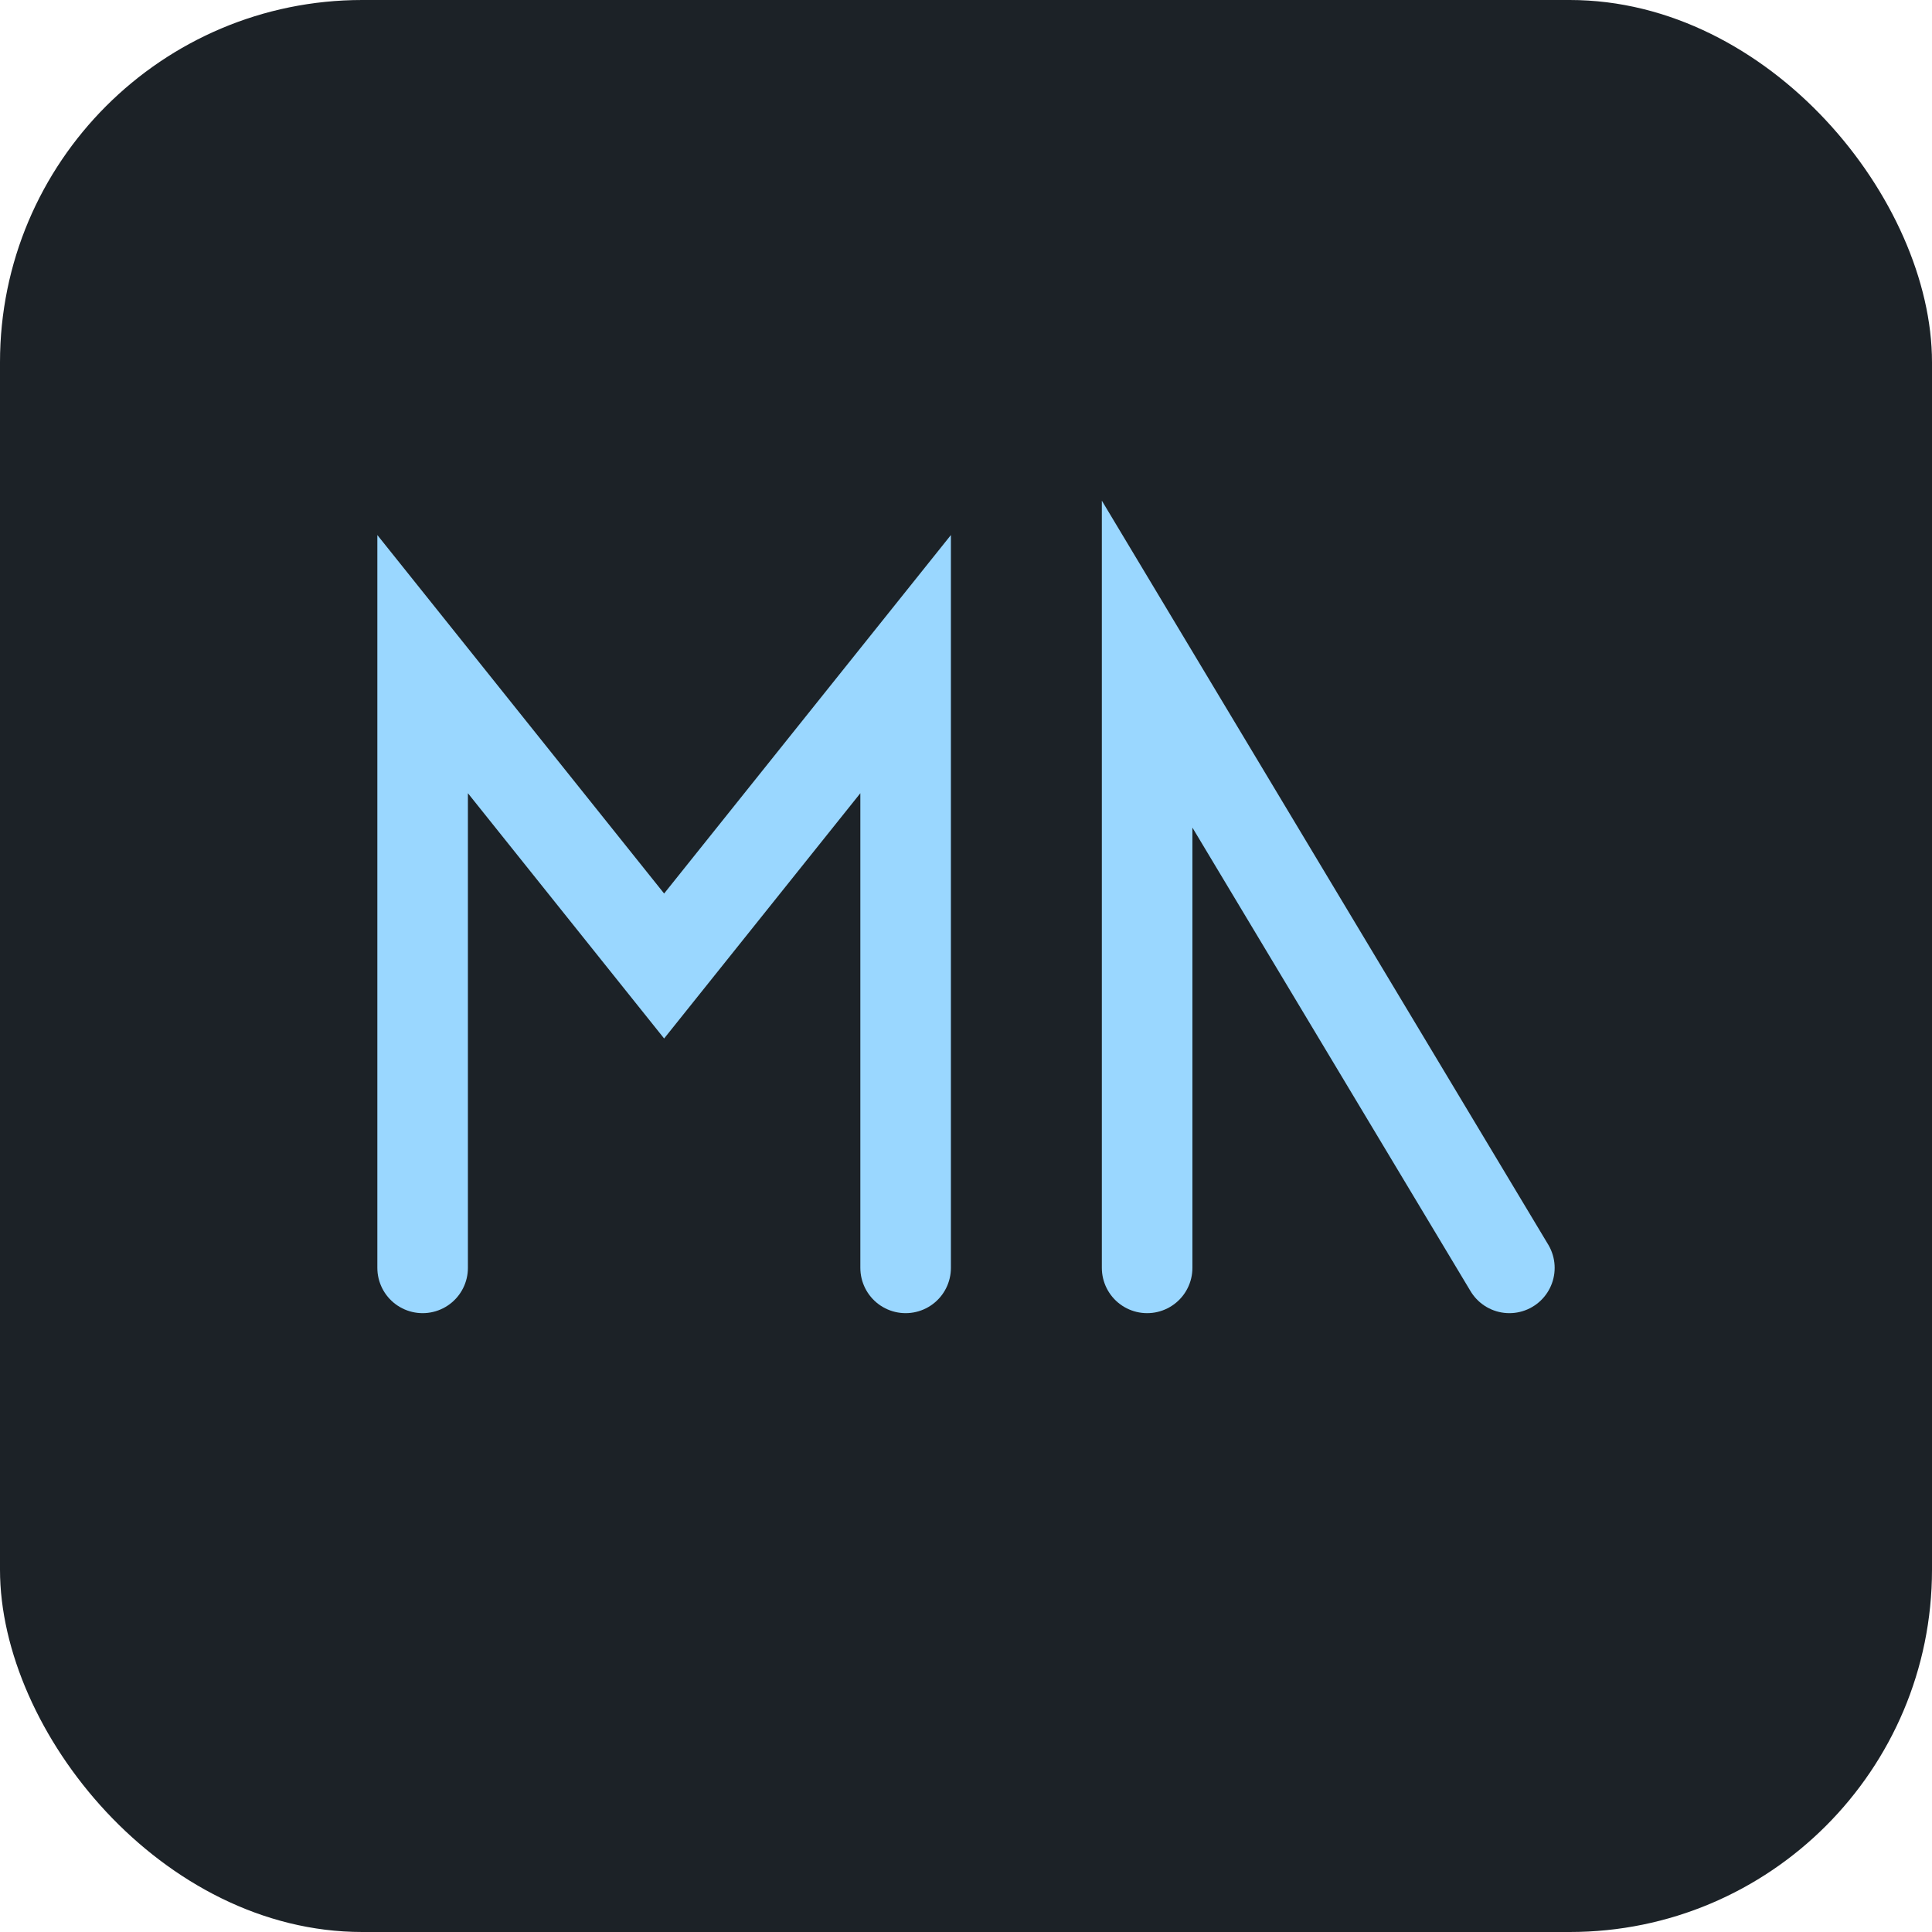
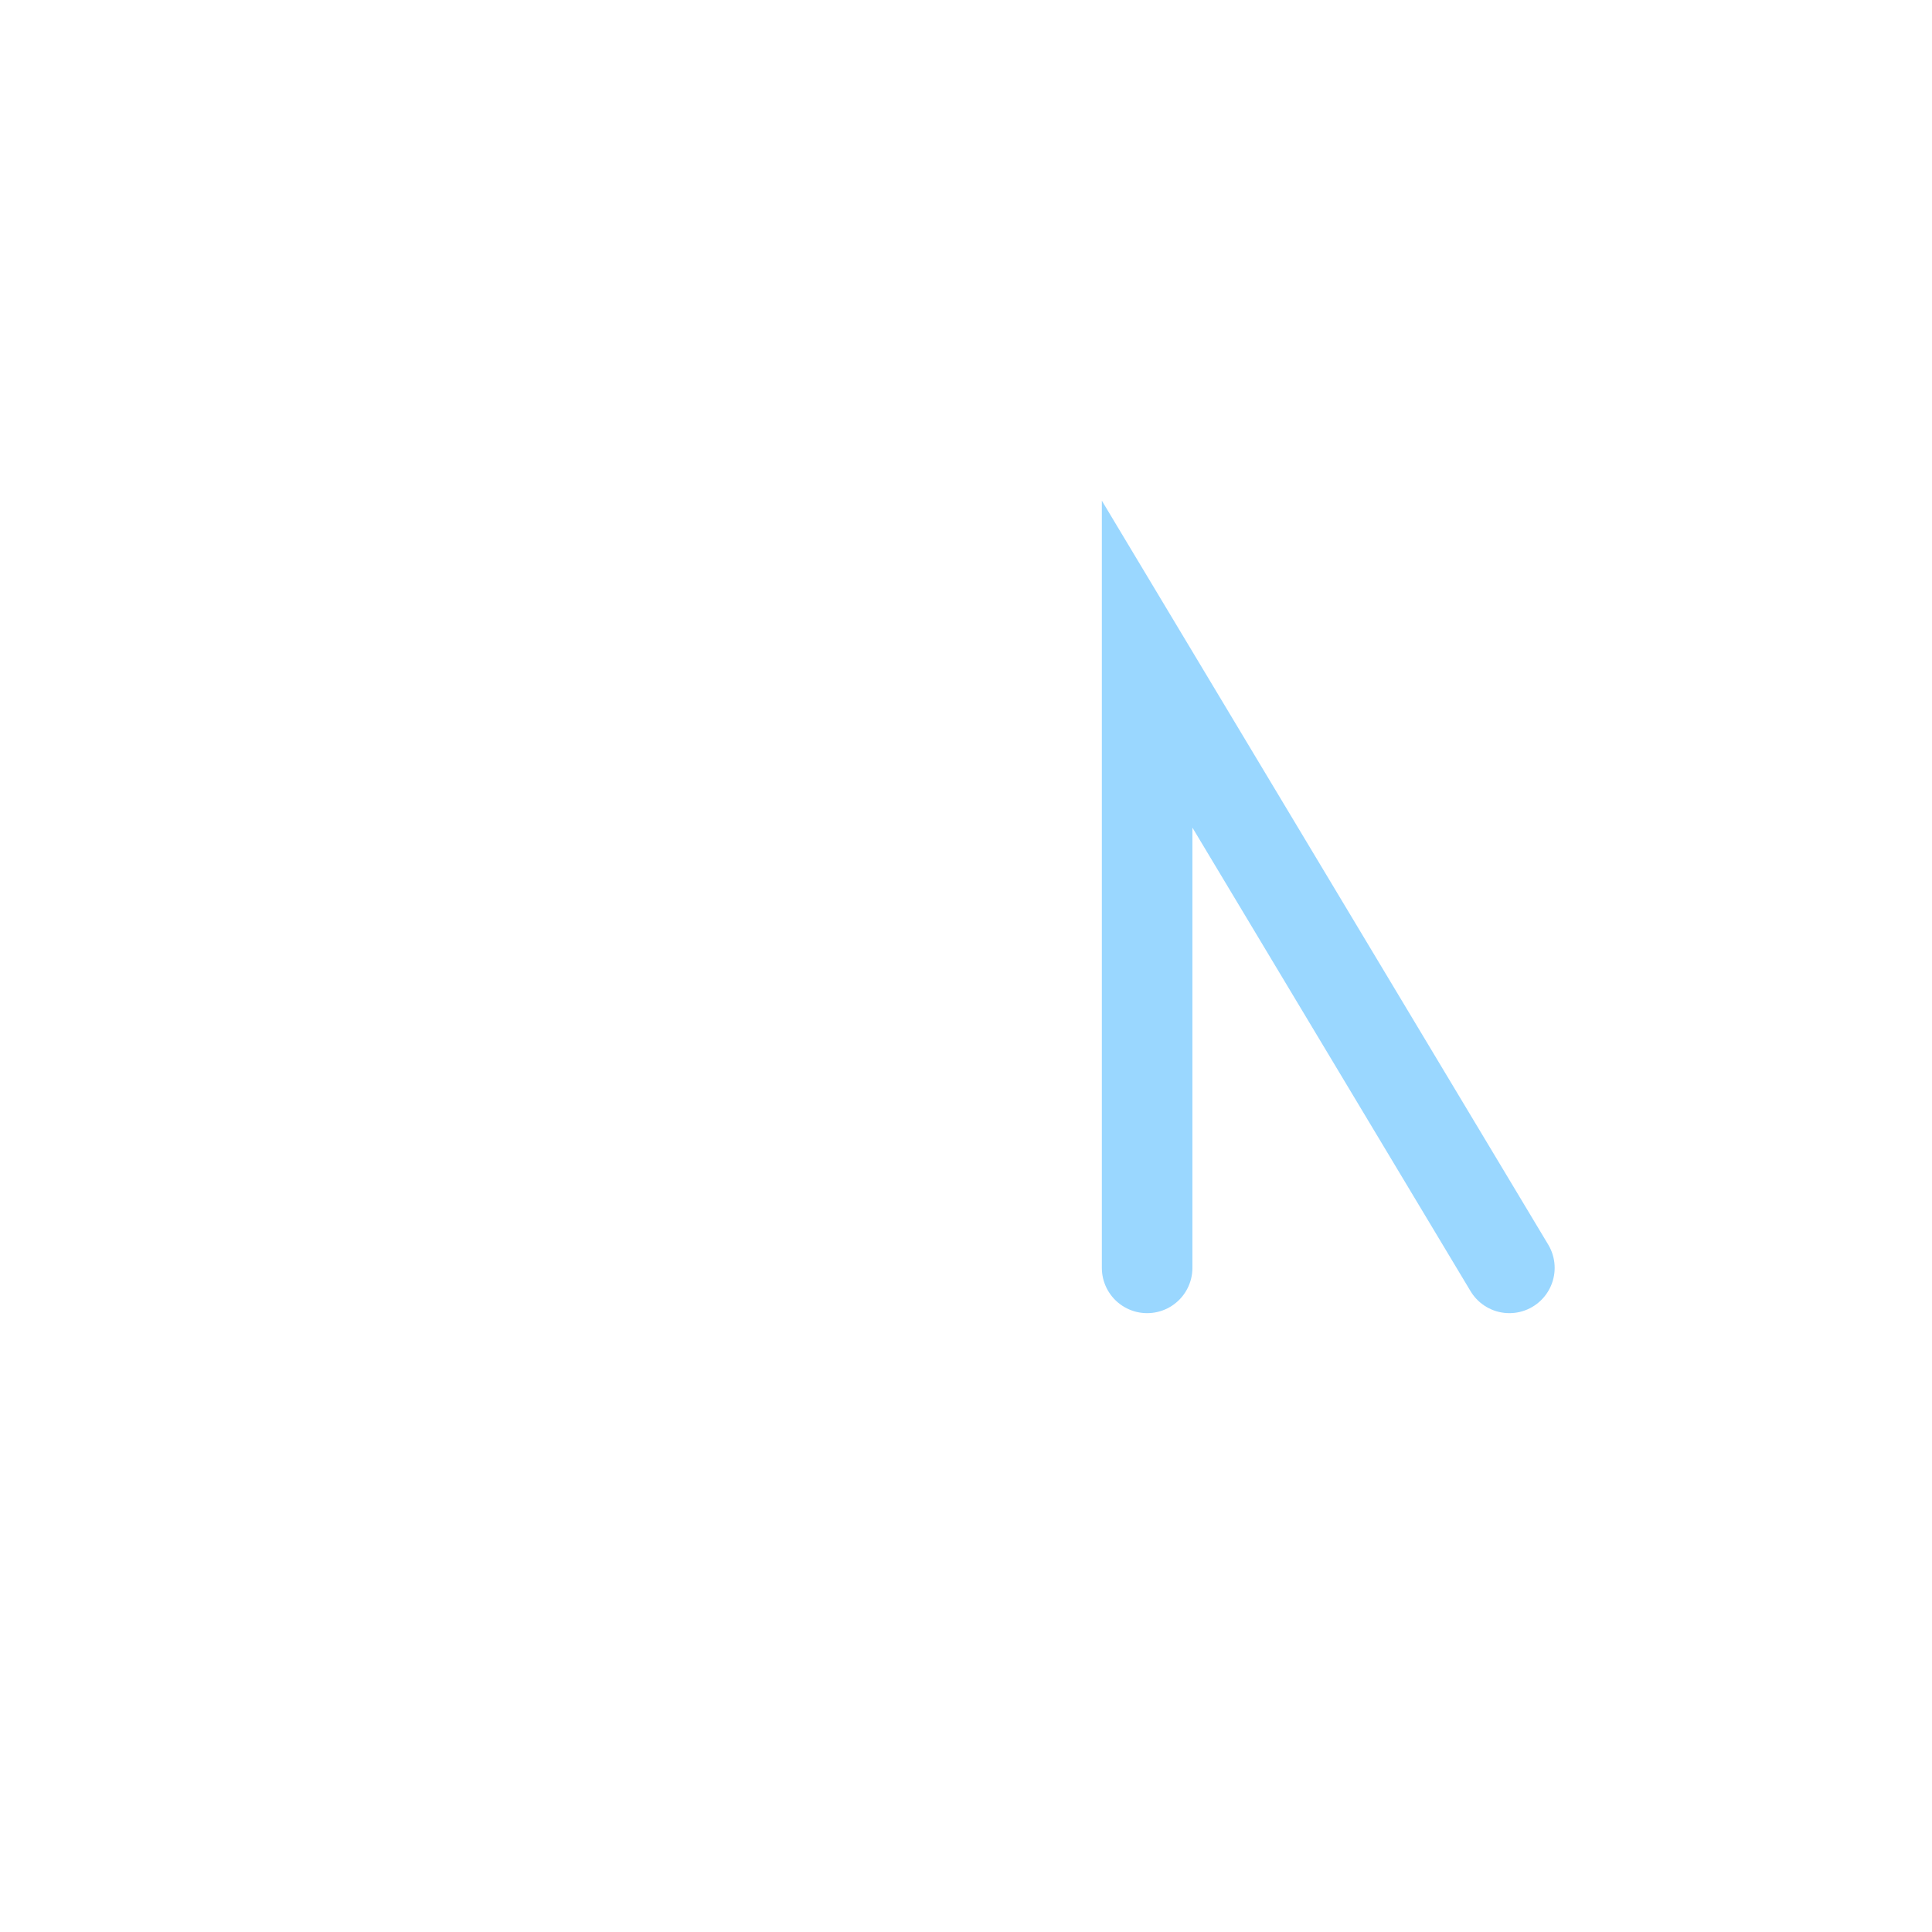
<svg xmlns="http://www.w3.org/2000/svg" viewBox="0 0 64 64">
-   <rect width="64" height="64" rx="12" fill="#1c2227" />
-   <path d="M14 42V22l8 10 8-10v20" fill="none" stroke="#9ad7ff" stroke-width="3" stroke-linecap="round" />
  <path d="M38 42V22l12 20" fill="none" stroke="#9ad7ff" stroke-width="3" stroke-linecap="round" />
</svg>